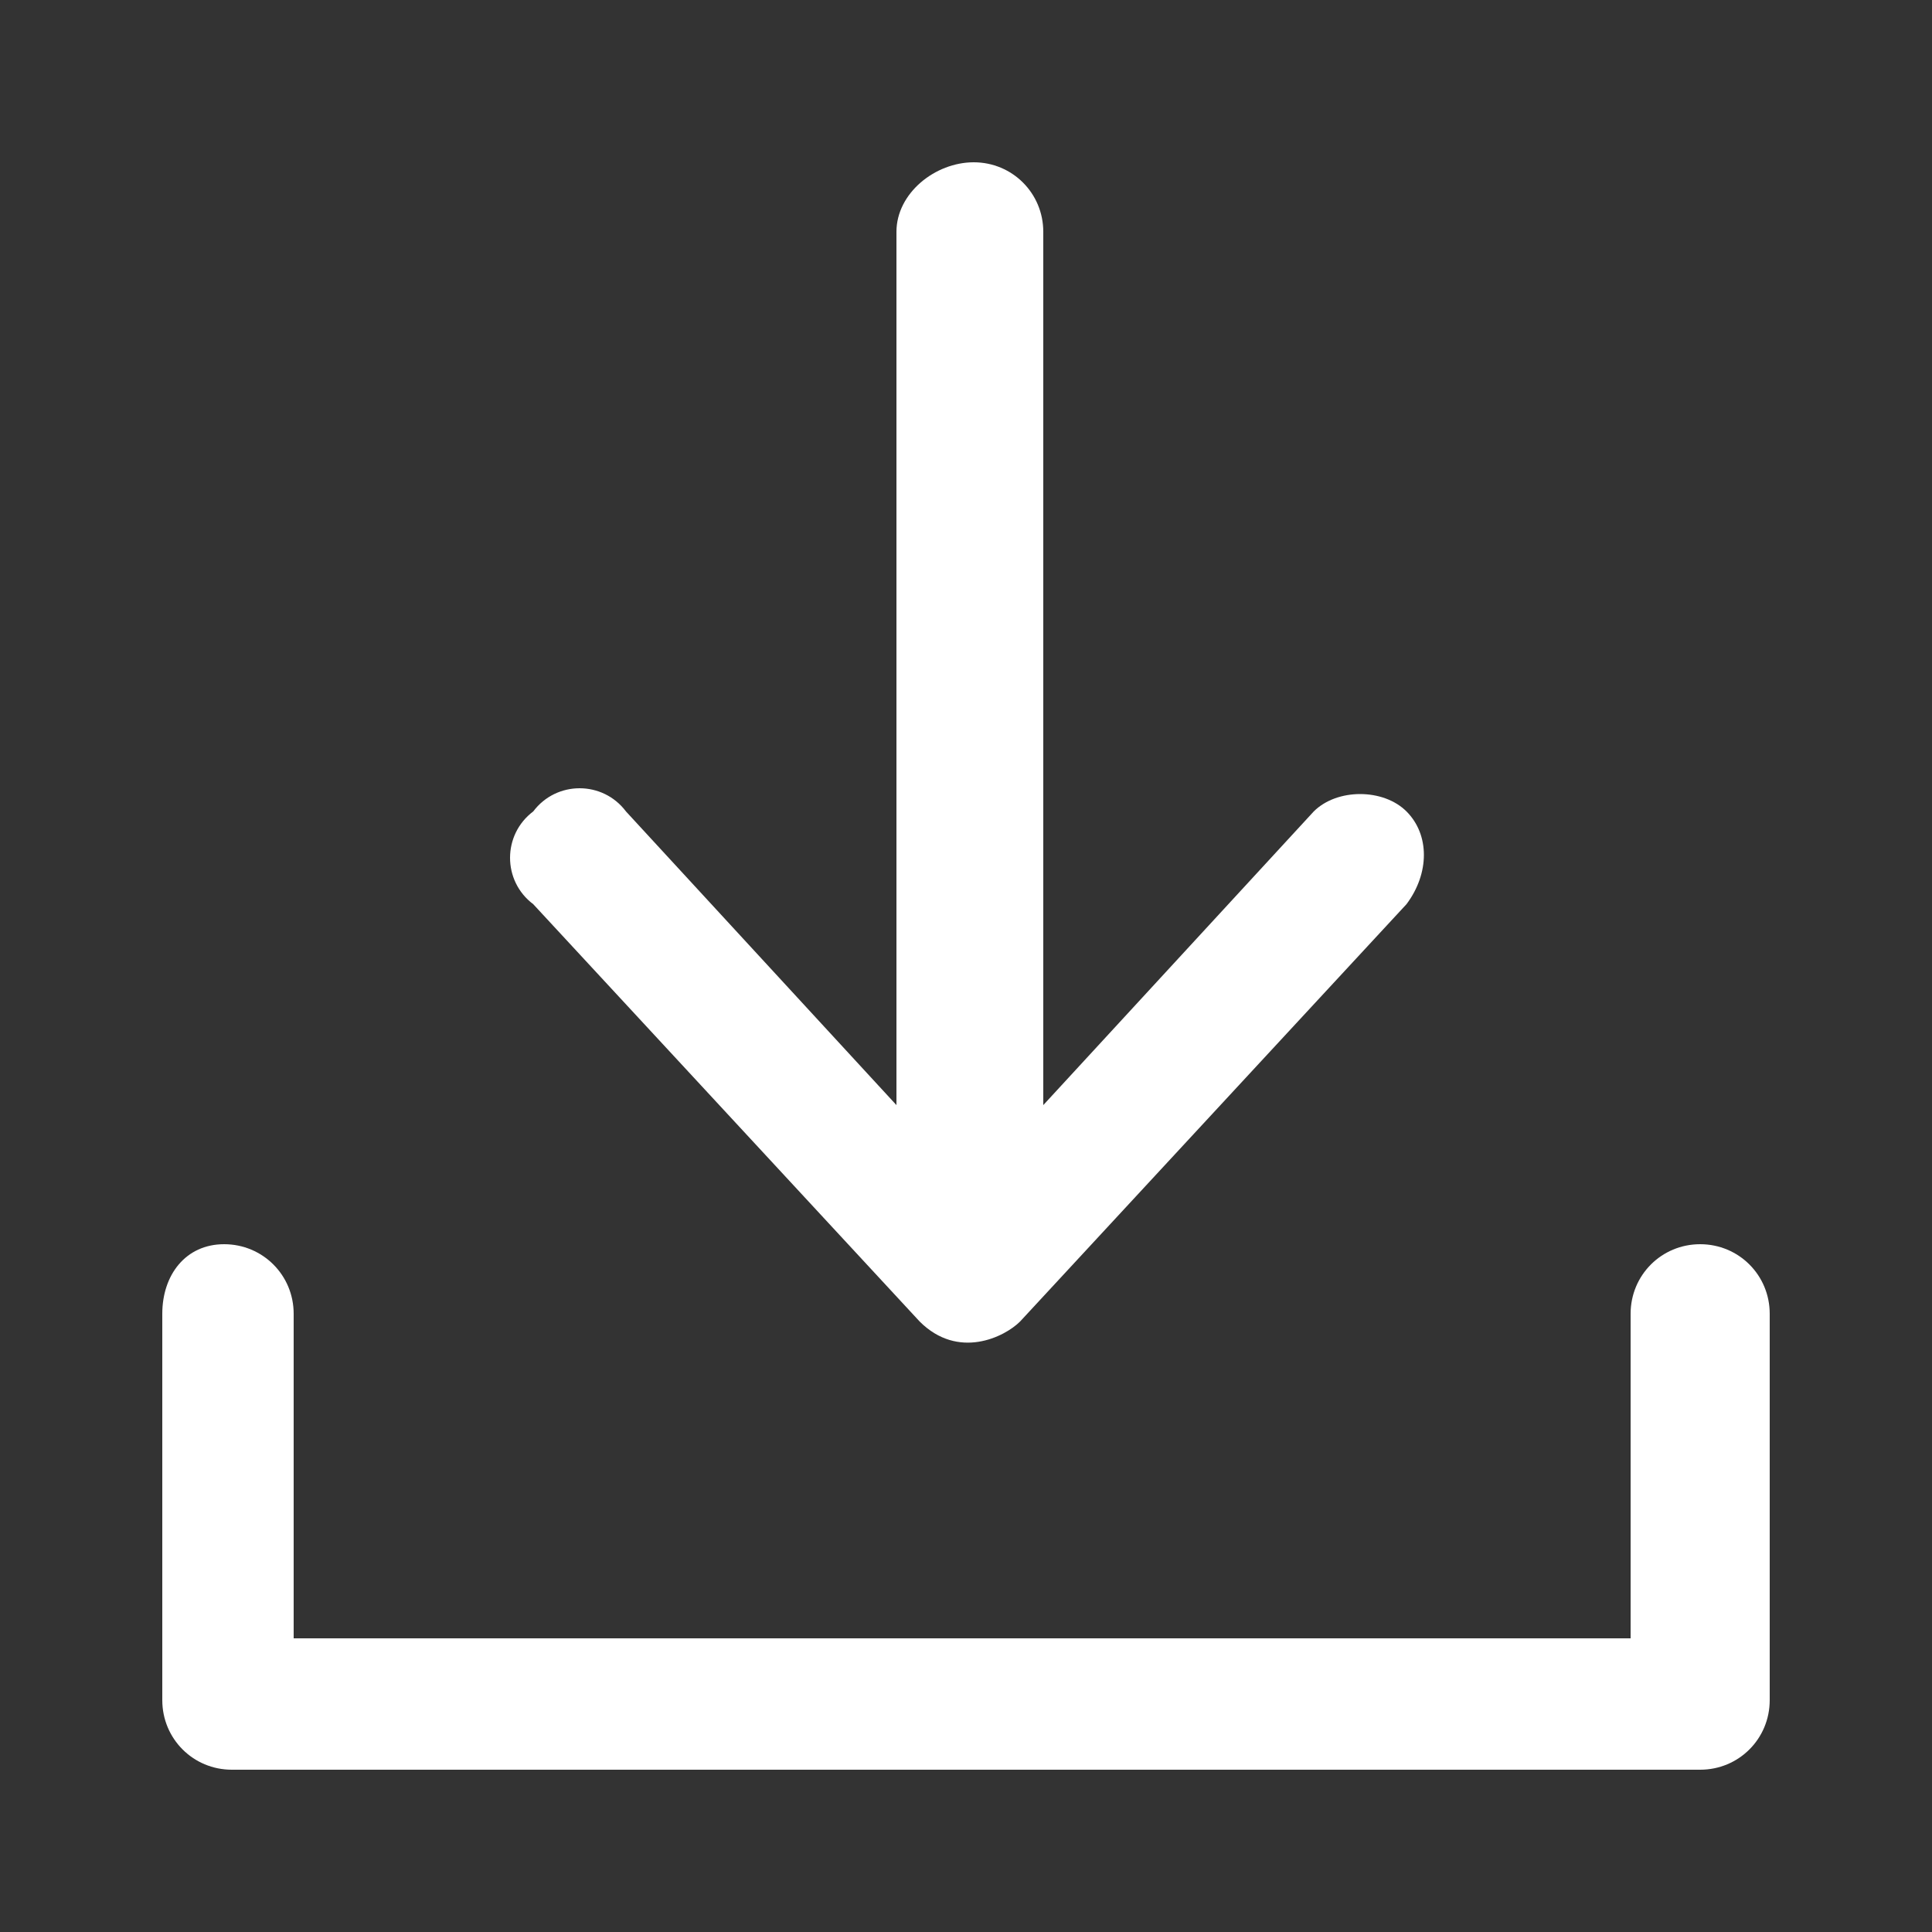
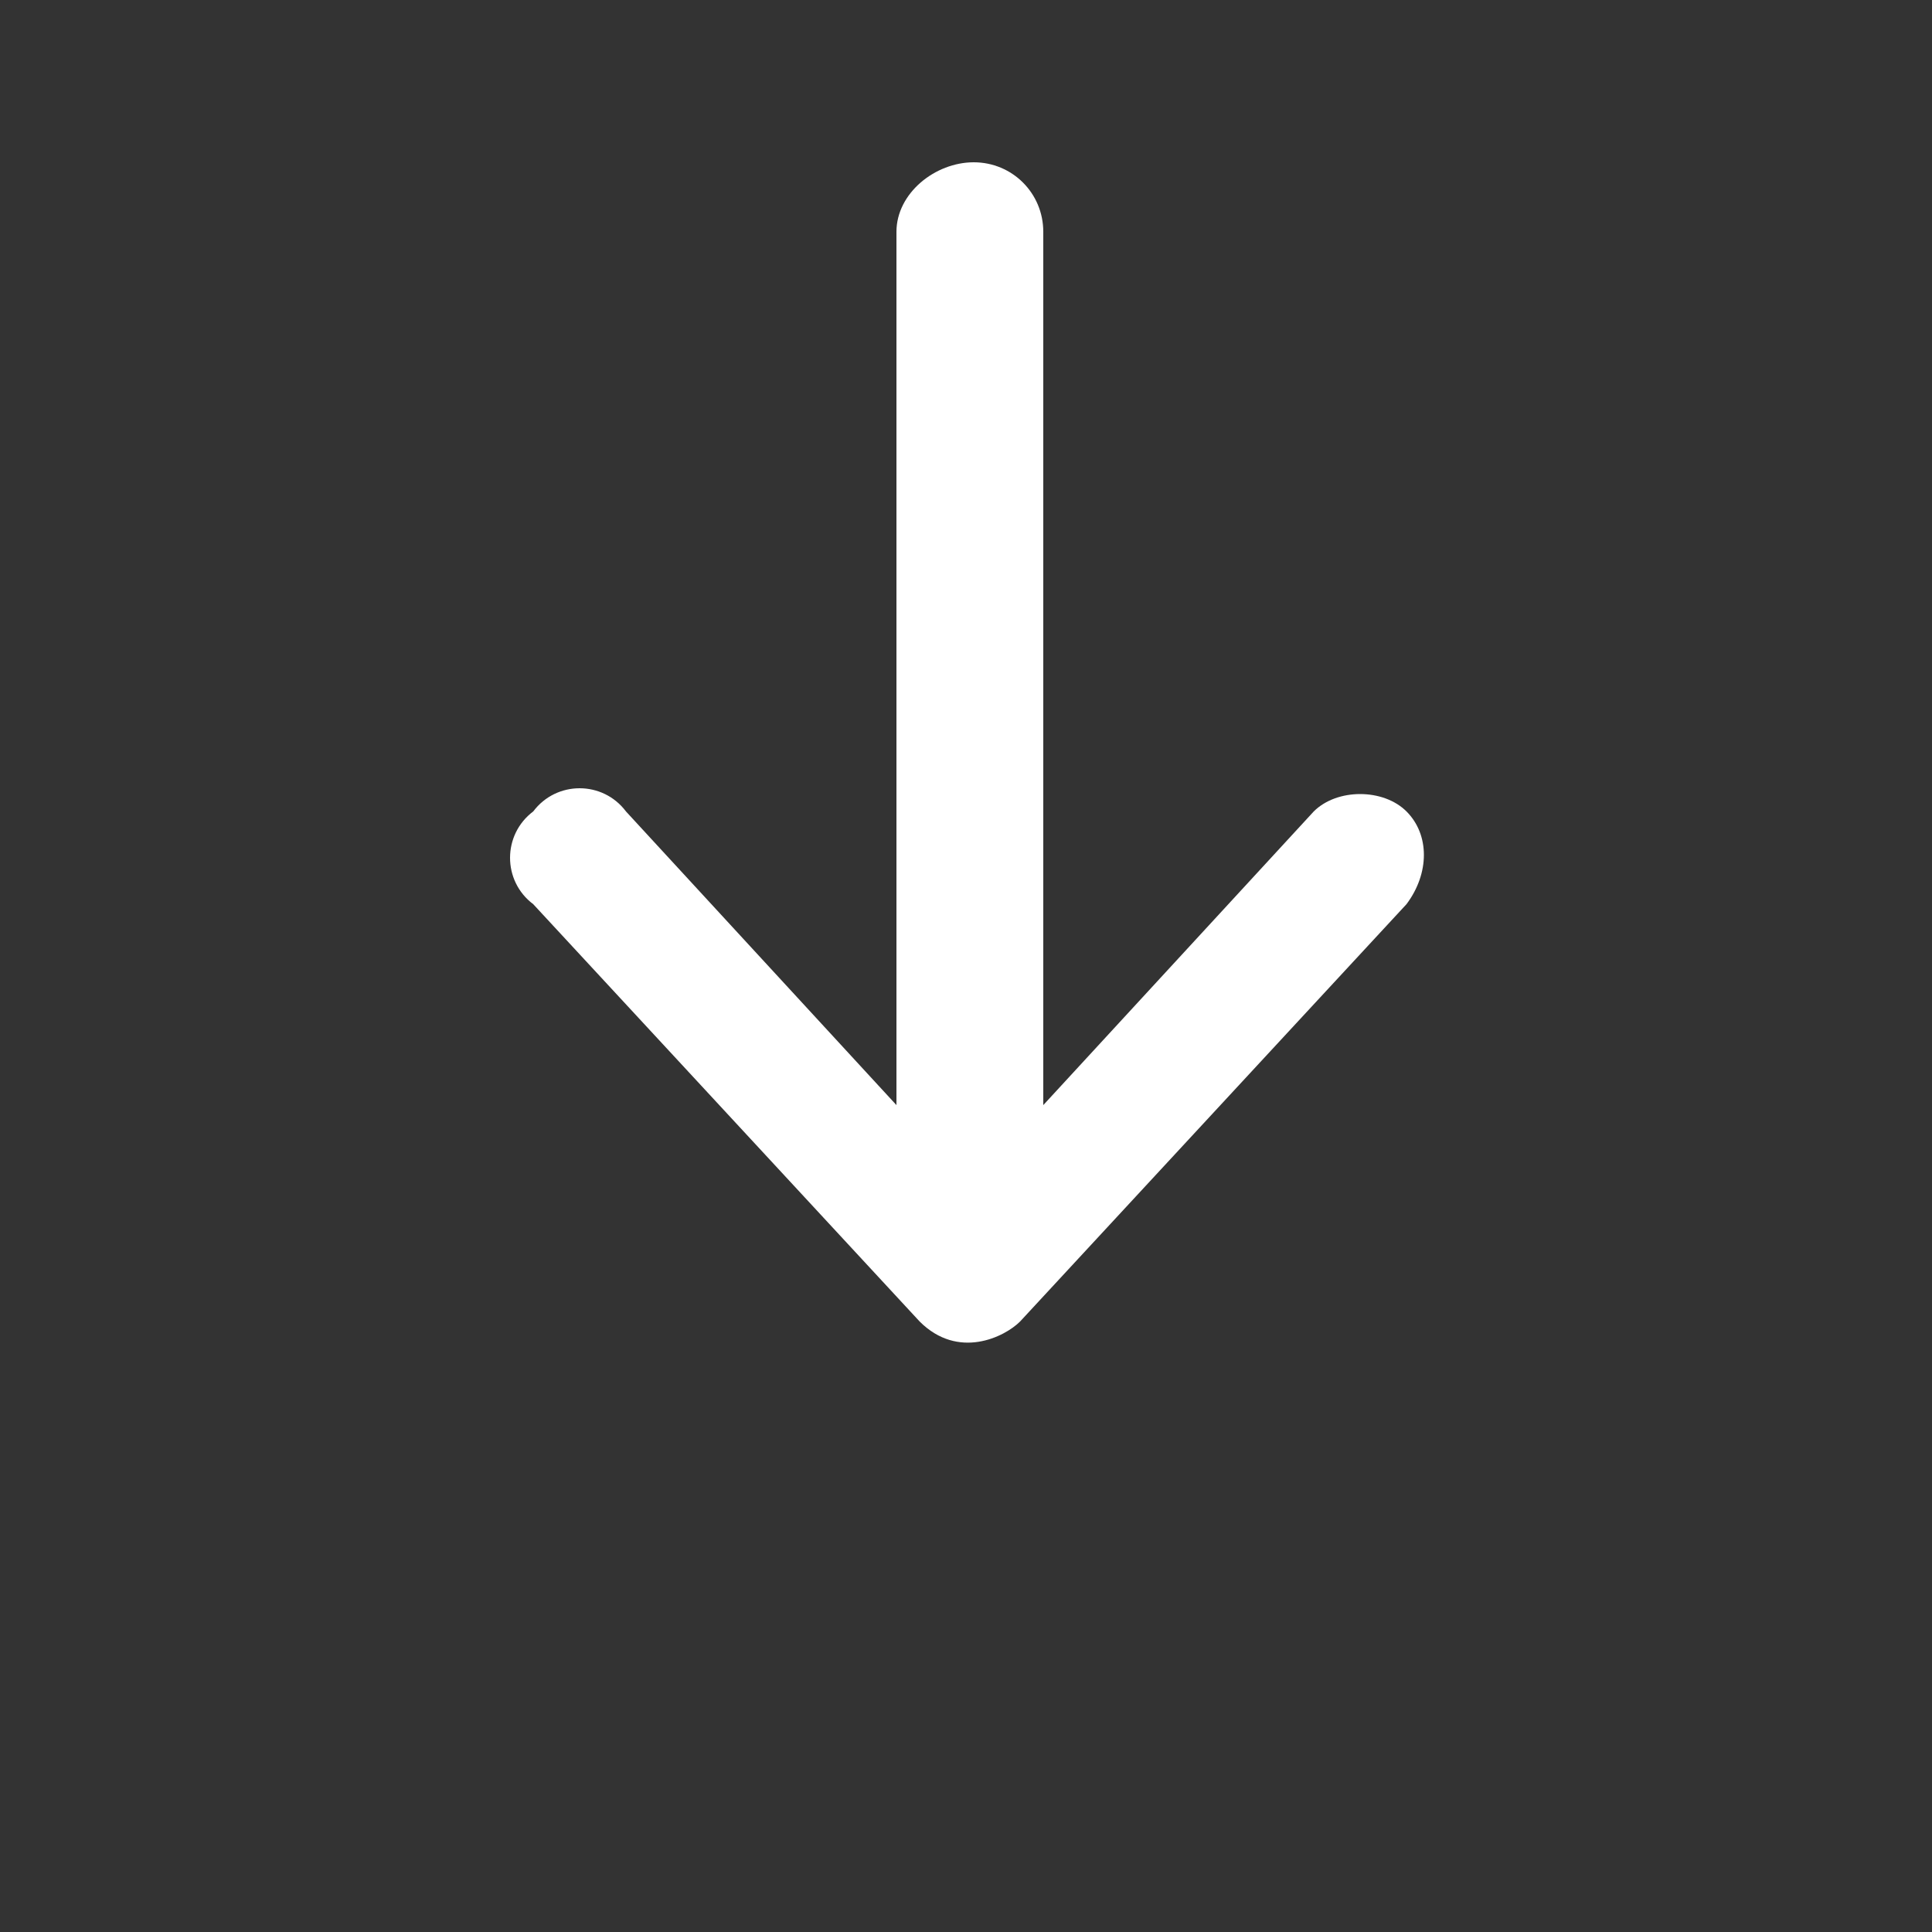
<svg xmlns="http://www.w3.org/2000/svg" id="Layer_1" viewBox="0 0 25 25">
  <rect x="0" y="0" width="25" height="25" fill="#333333" stroke="none" />
  <style>.st0{fill:#fff}</style>
-   <path class="st0" d="M22 16.1c-.5 0-.9.4-.9.9v4.2H3.8V17c0-.5-.4-.9-.9-.9s-.8.4-.8.9v5c0 .5.4.9.9.9h19c.5 0 .9-.4.9-.9v-5c0-.5-.4-.9-.9-.9z" />
  <path class="st0" d="M11.9 17.1c.5.5 1.1.2 1.3 0l5-5.4c.3-.4.3-.9 0-1.2s-.9-.3-1.2 0l-3.5 3.8V3c0-.5-.4-.9-.9-.9s-1 .4-1 .9v11.3l-3.5-3.8c-.3-.4-.9-.4-1.2 0-.4.3-.4.9 0 1.2l5 5.4z" />
</svg>